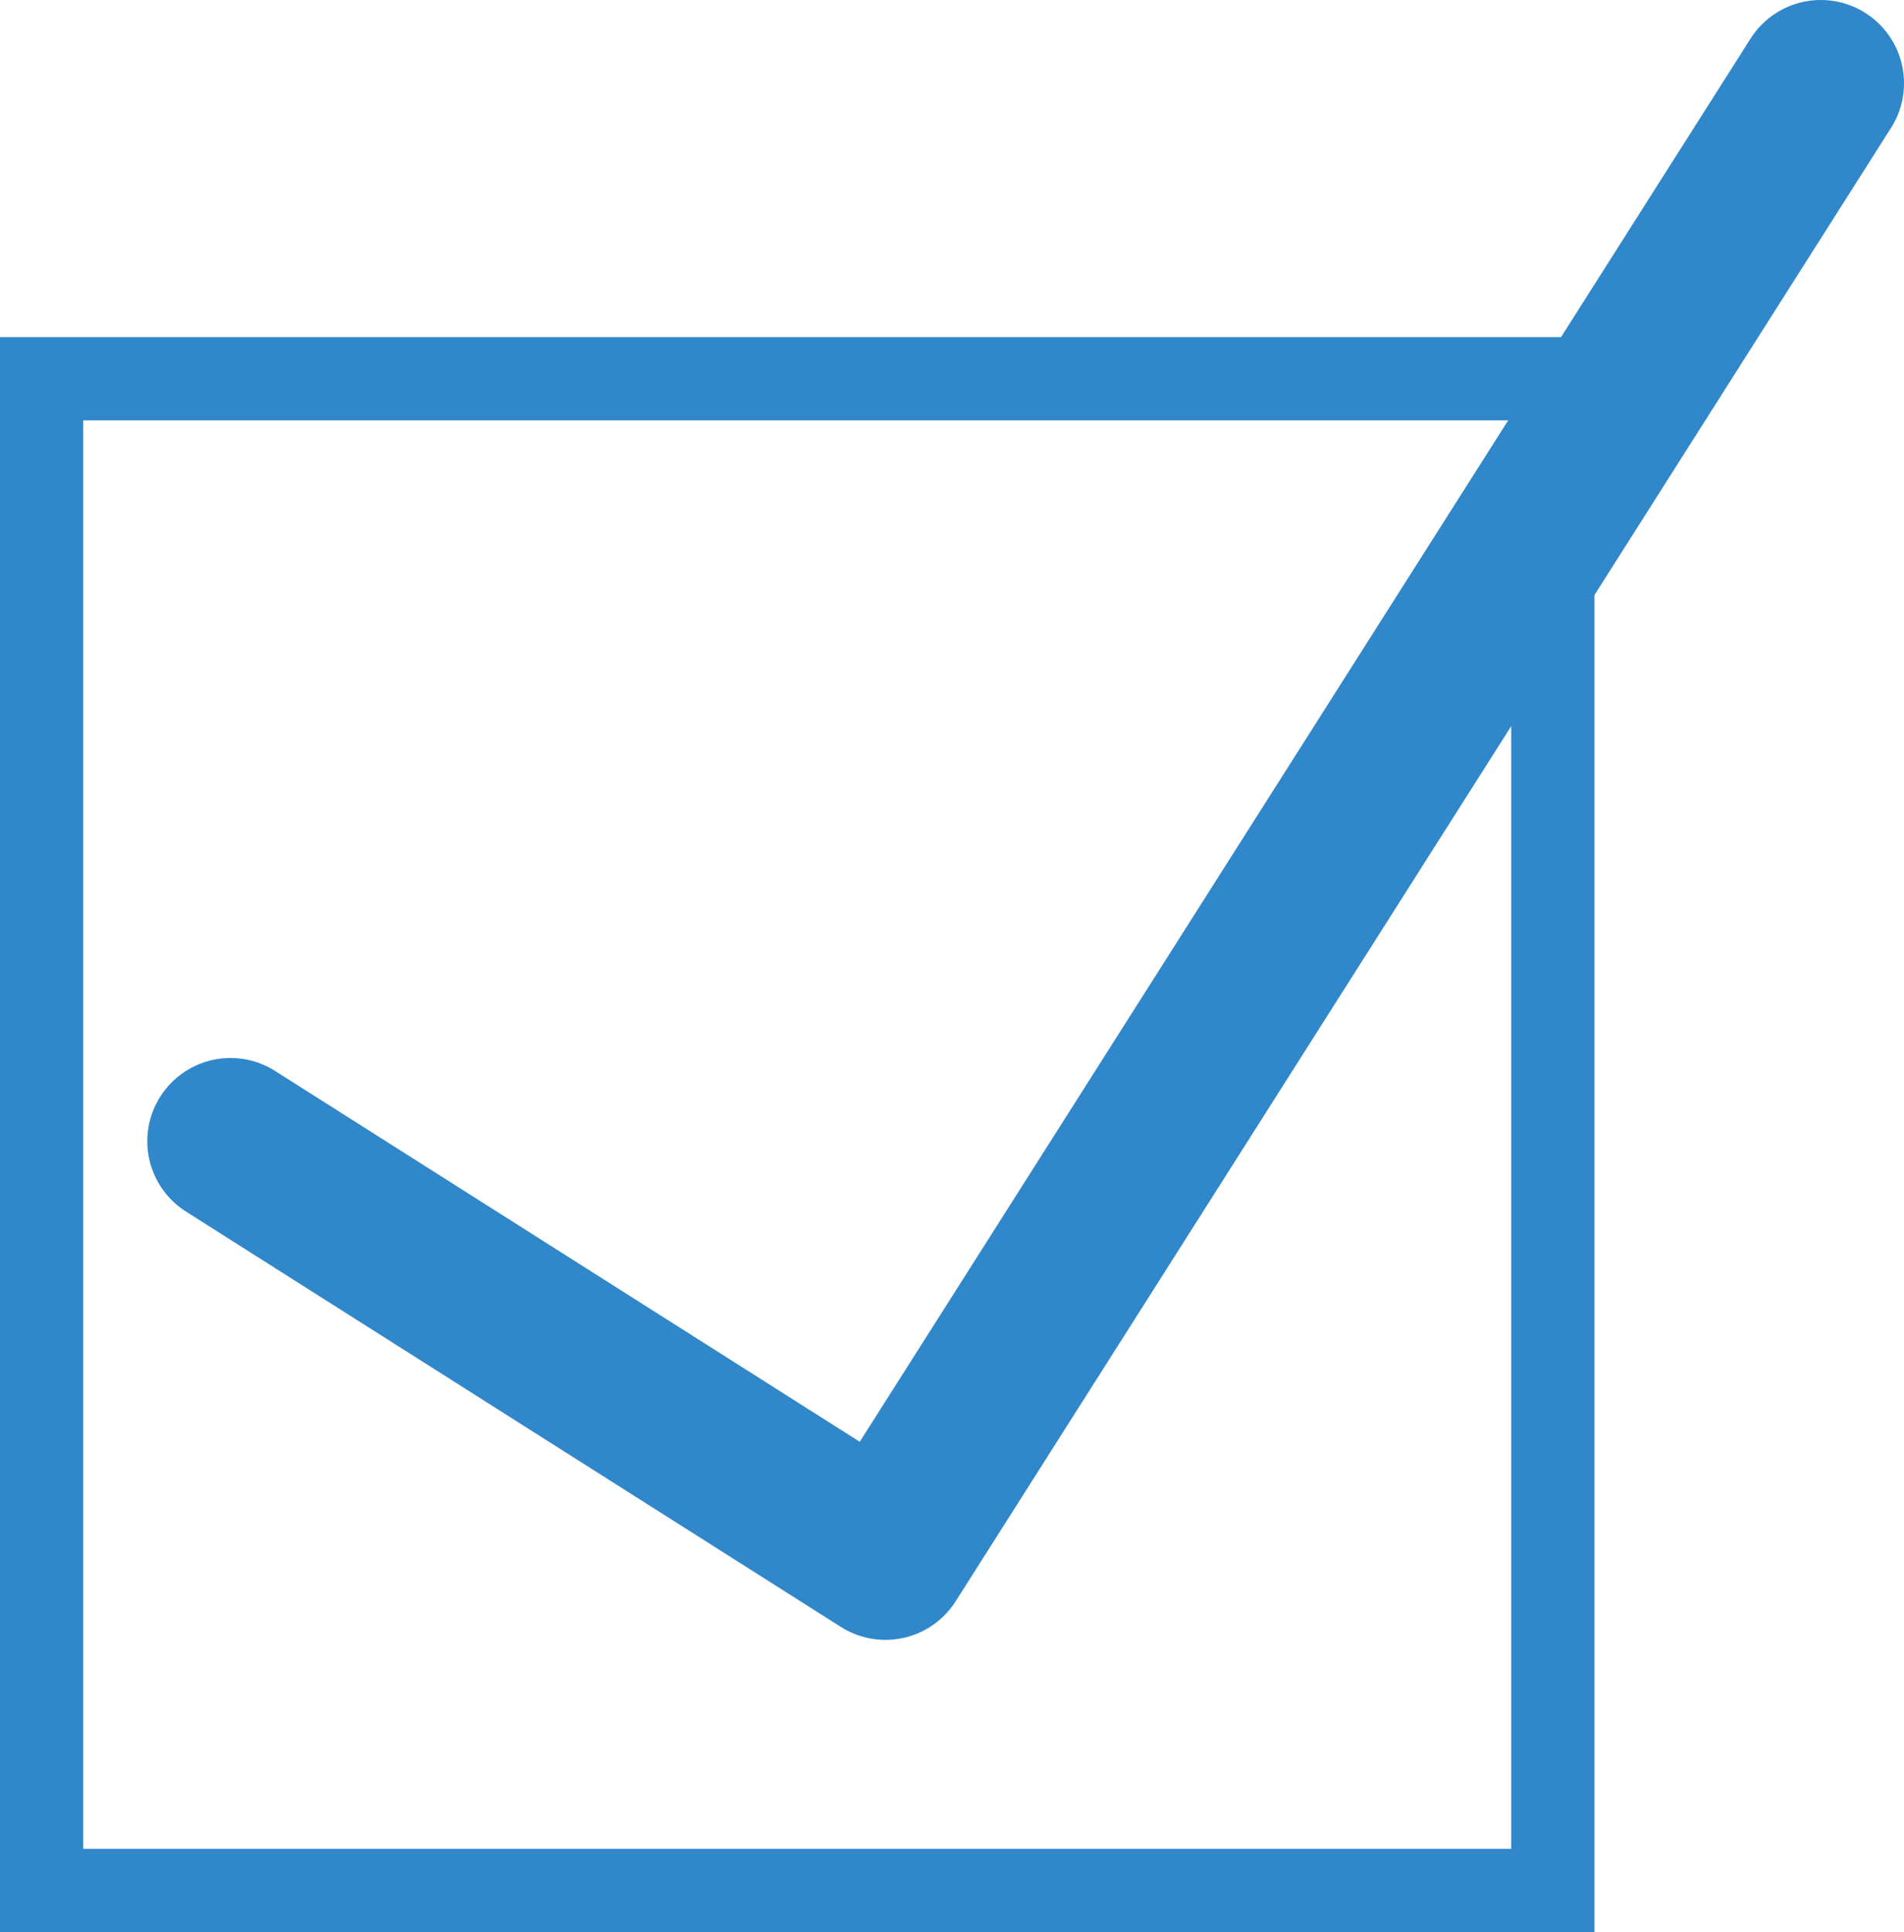
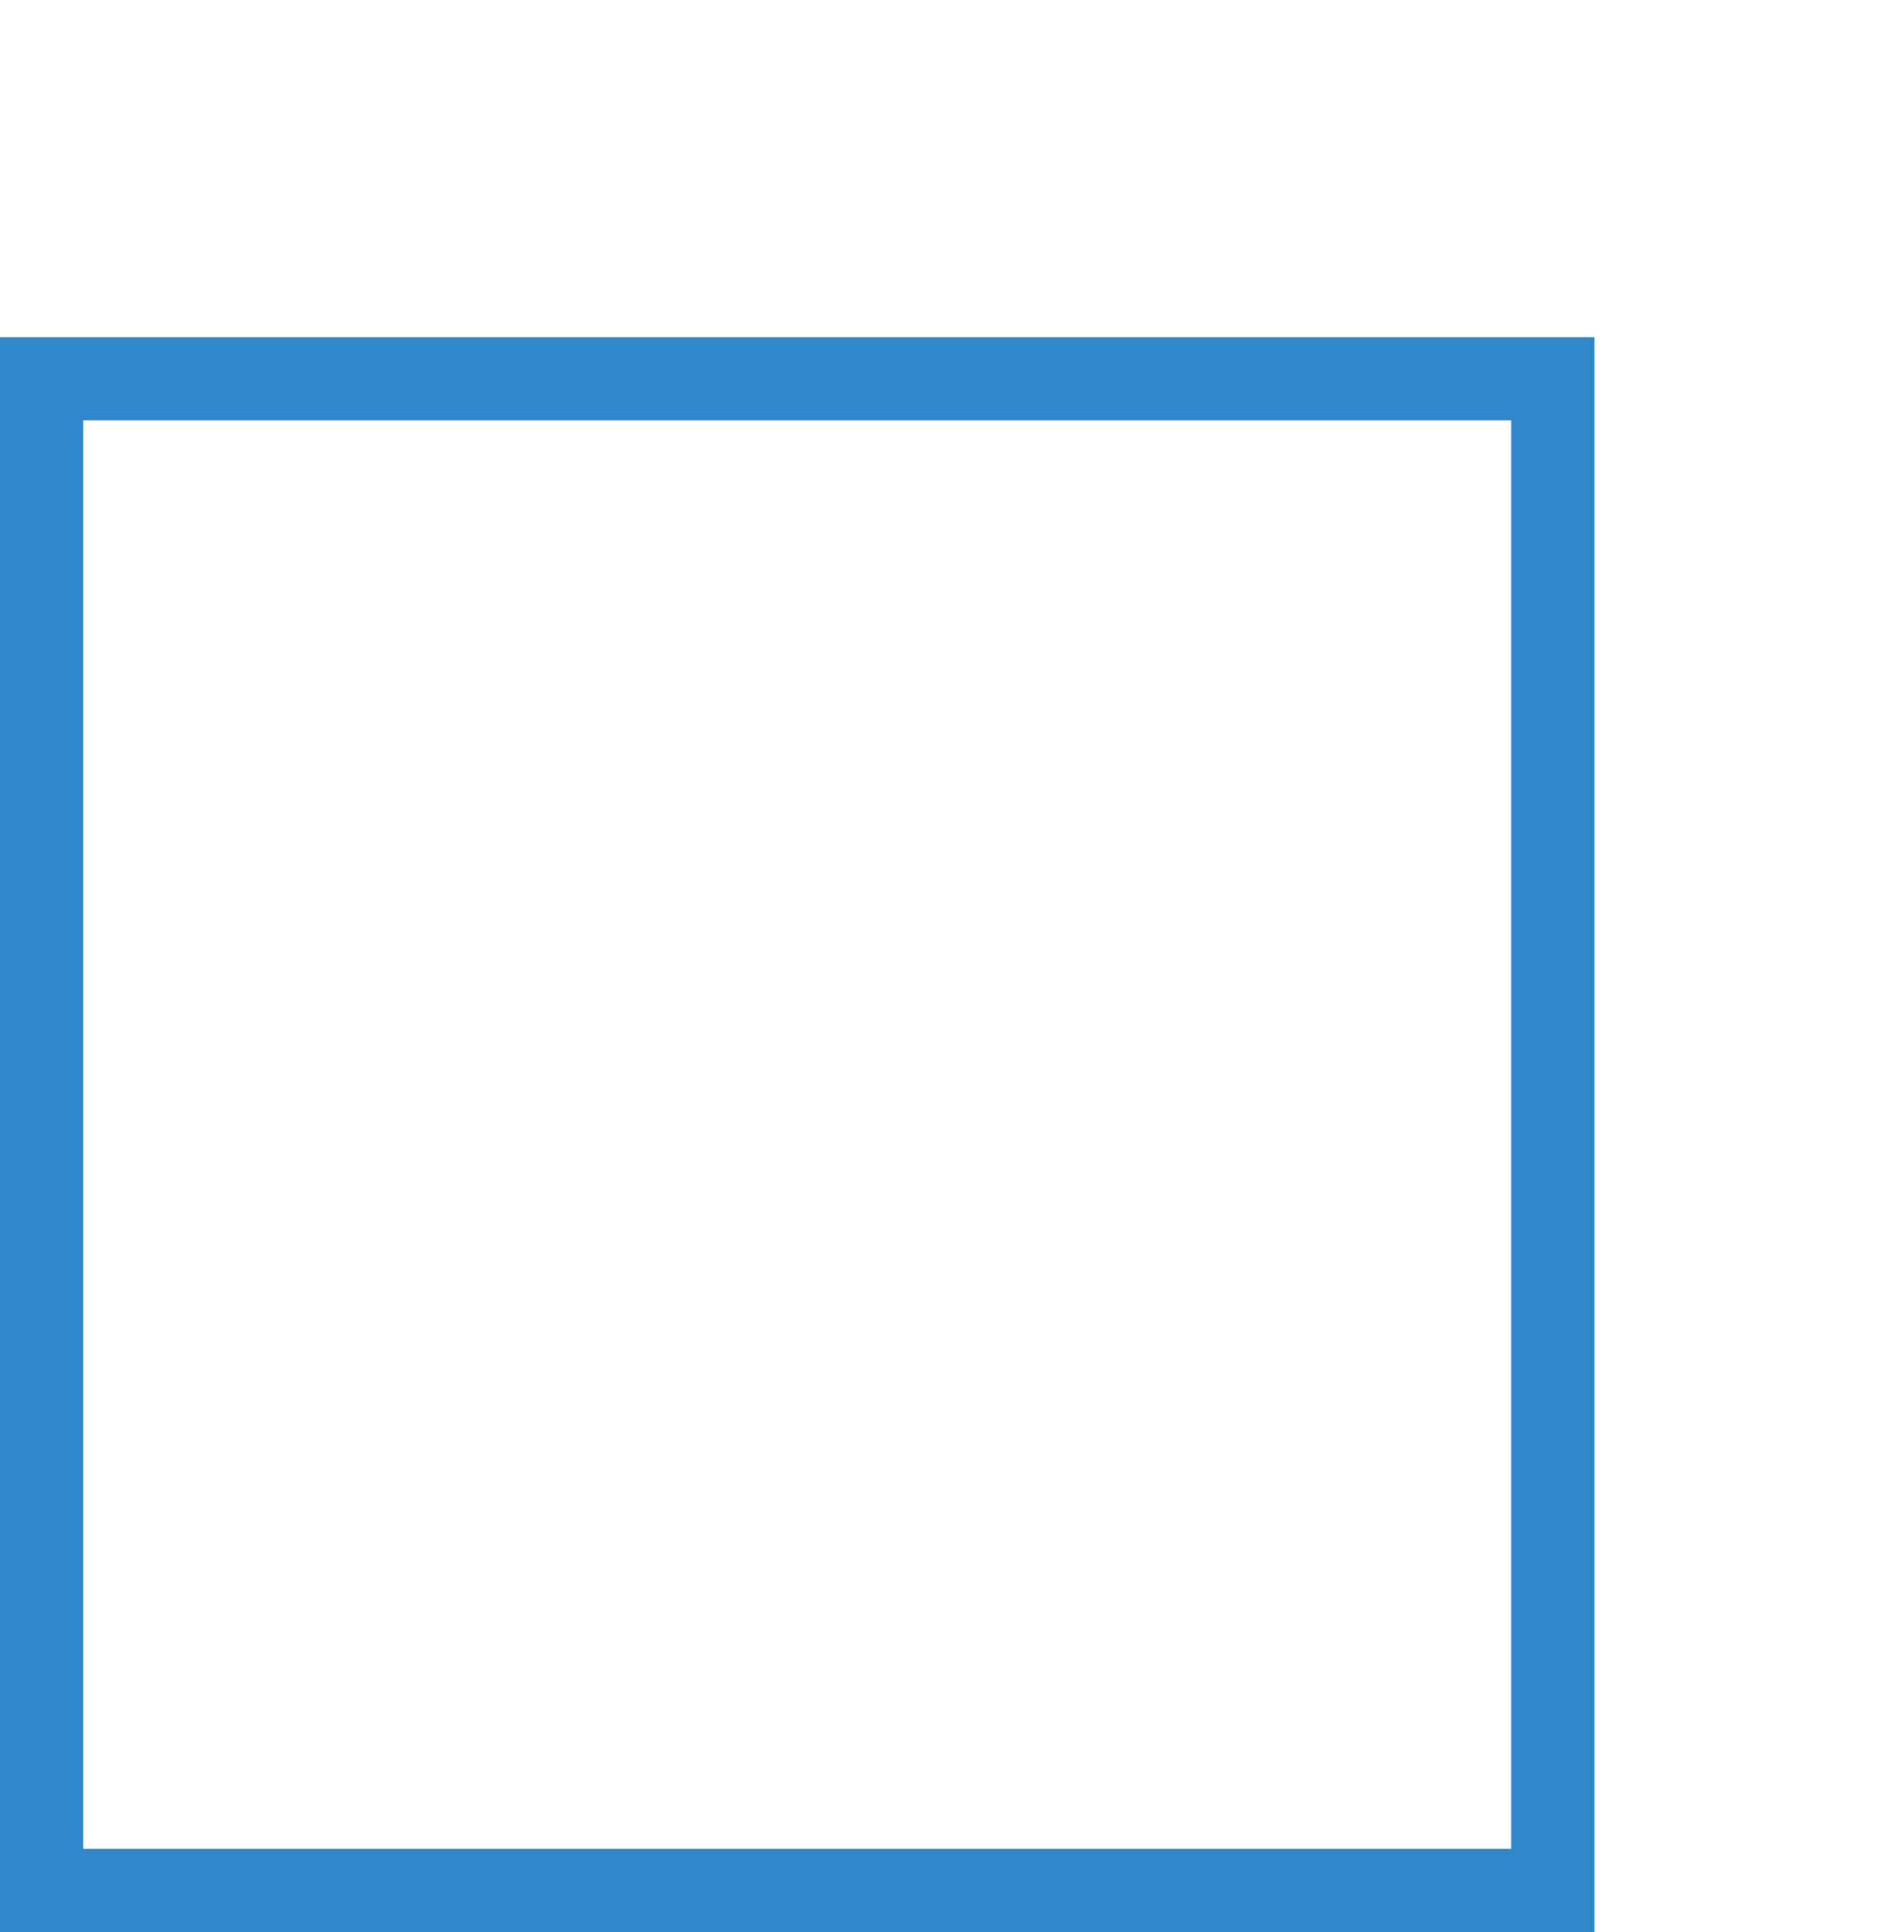
<svg xmlns="http://www.w3.org/2000/svg" viewBox="0 0 22.88 23.21">
  <defs>
    <style>.cls-1,.cls-2{fill:none;stroke:#3087ca;}.cls-1{stroke-miterlimit:10;}.cls-2{stroke-linecap:round;stroke-linejoin:round;stroke-width:2px;}</style>
  </defs>
  <g id="Layer_2" data-name="Layer 2">
    <g id="_1680" data-name="1680">
      <g id="Data_Cap_Pop" data-name="Data Cap Pop">
        <rect class="cls-1" x="0.5" y="4.55" width="18.16" height="18.16" />
        <g id="Check">
-           <polyline class="cls-2" points="21.88 1 10.64 18.7 2.77 13.71" />
-         </g>
+           </g>
      </g>
    </g>
  </g>
</svg>